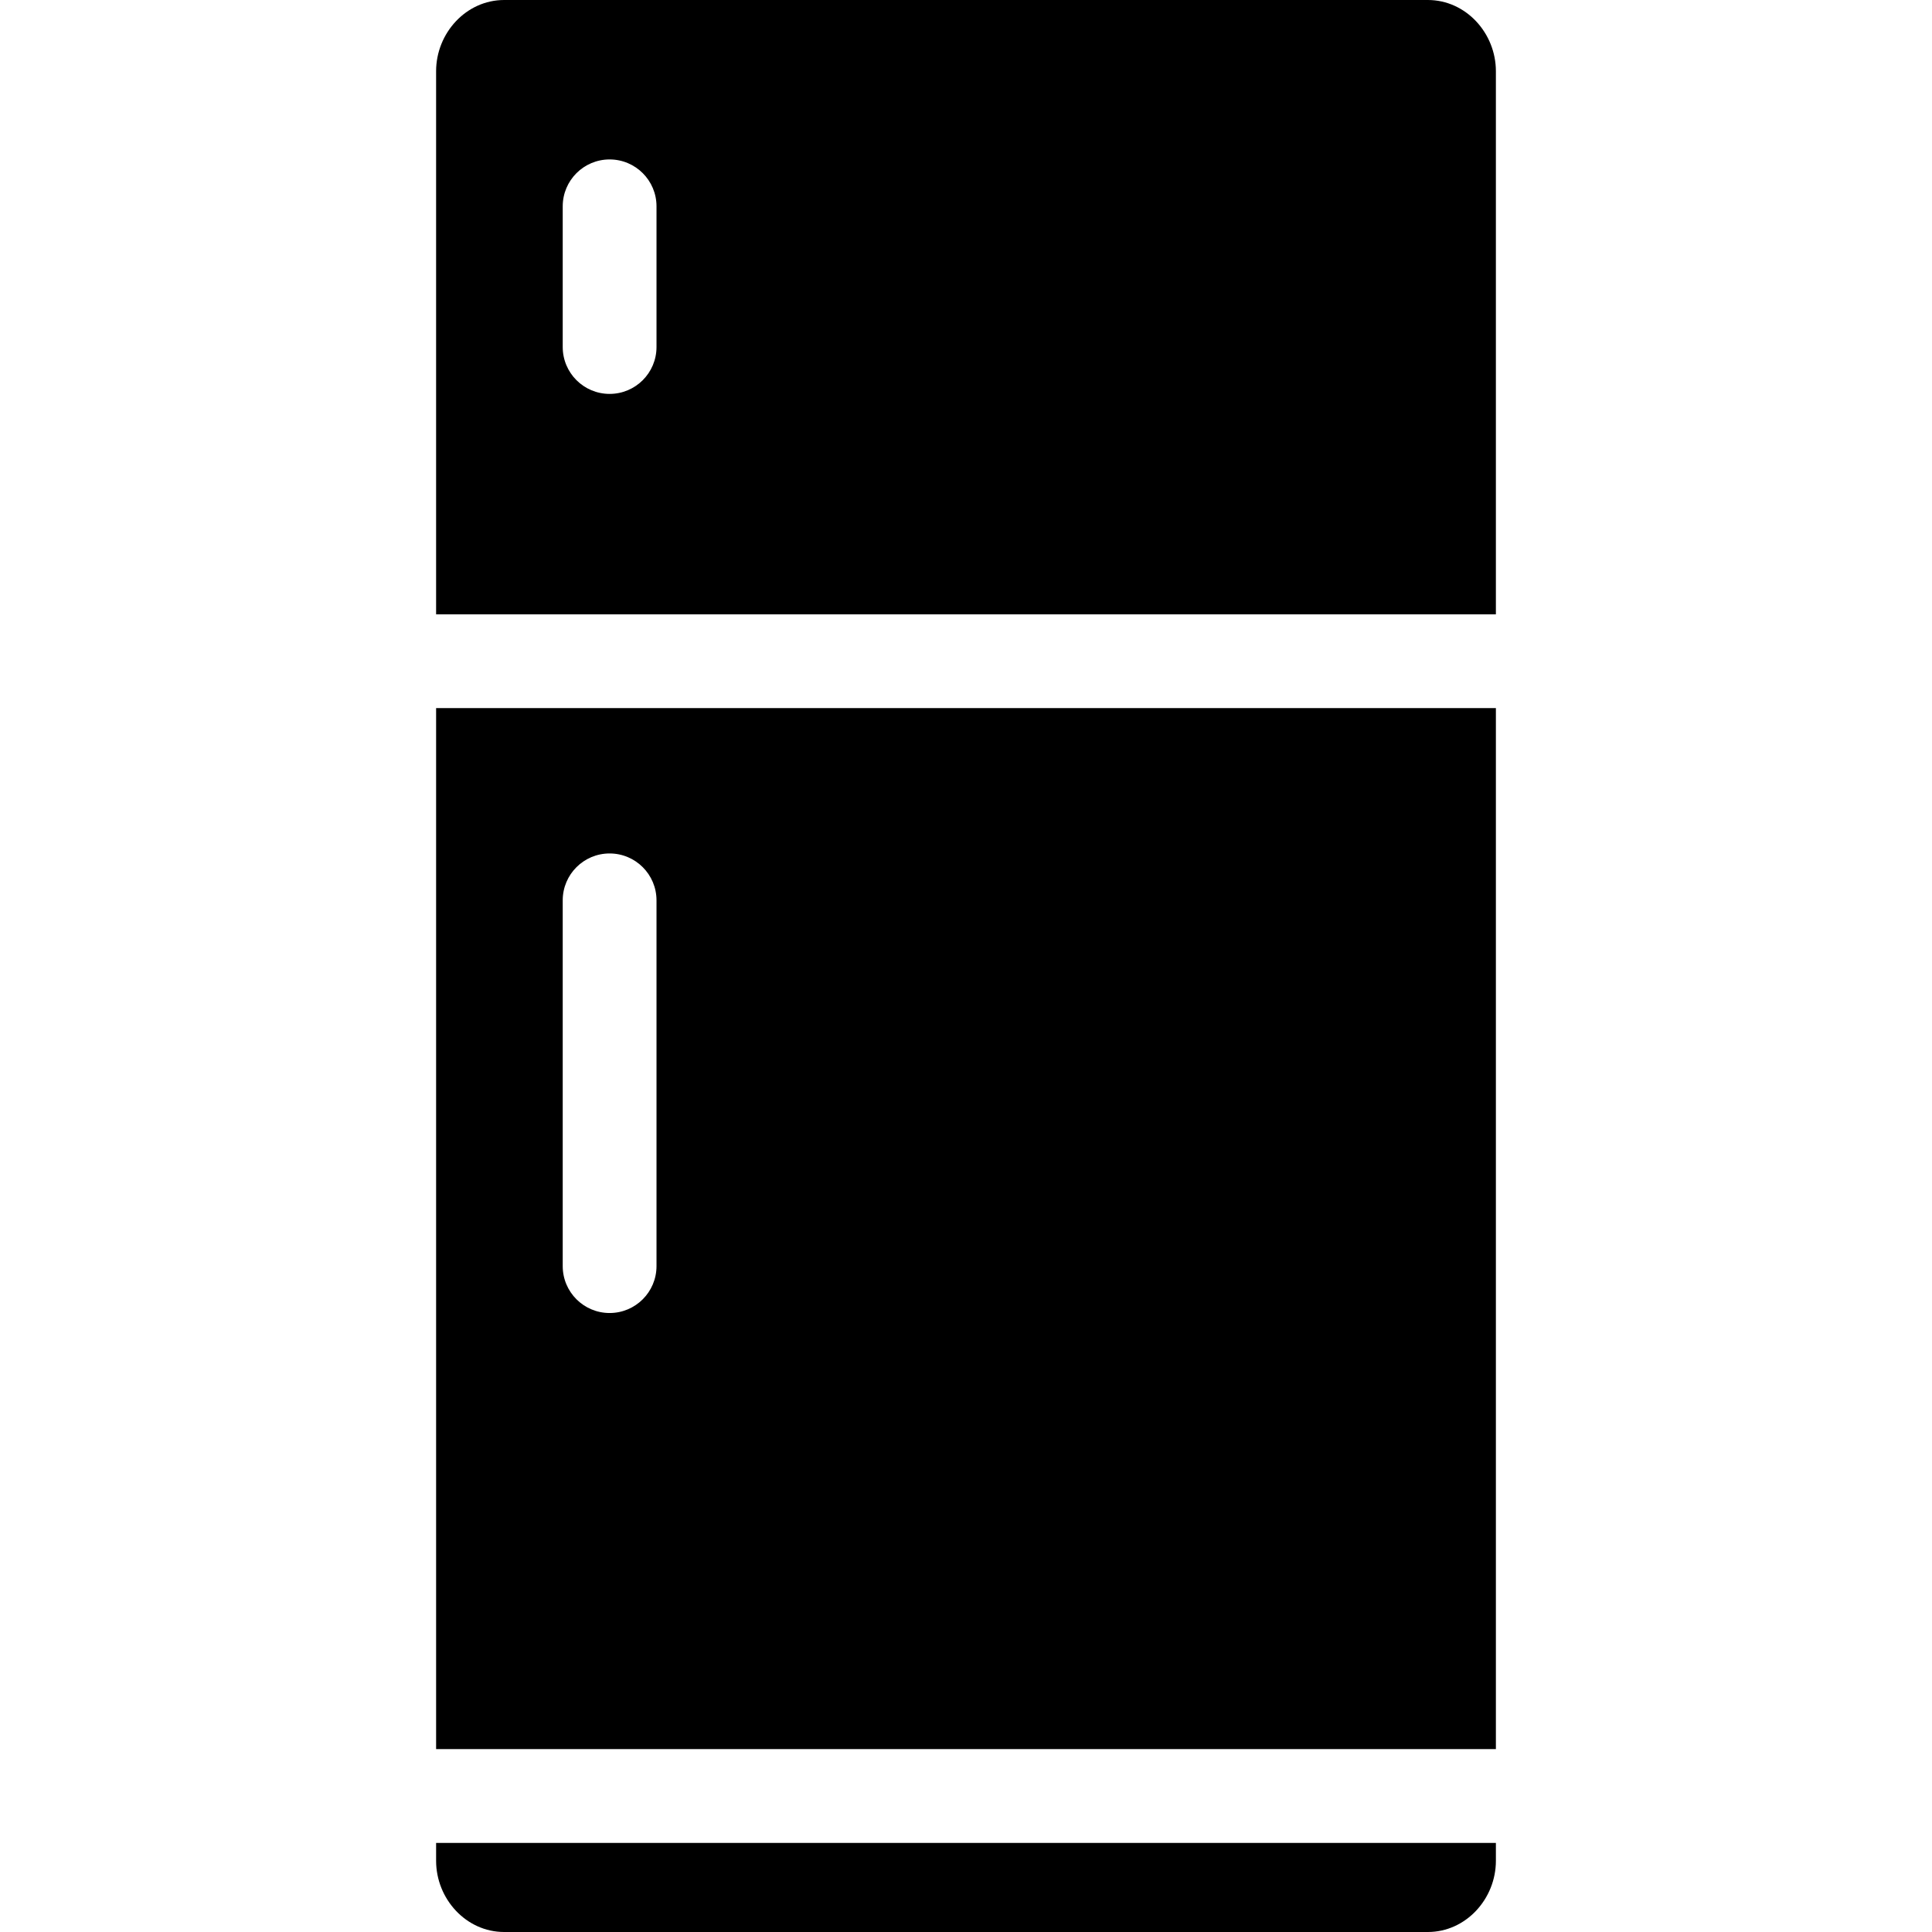
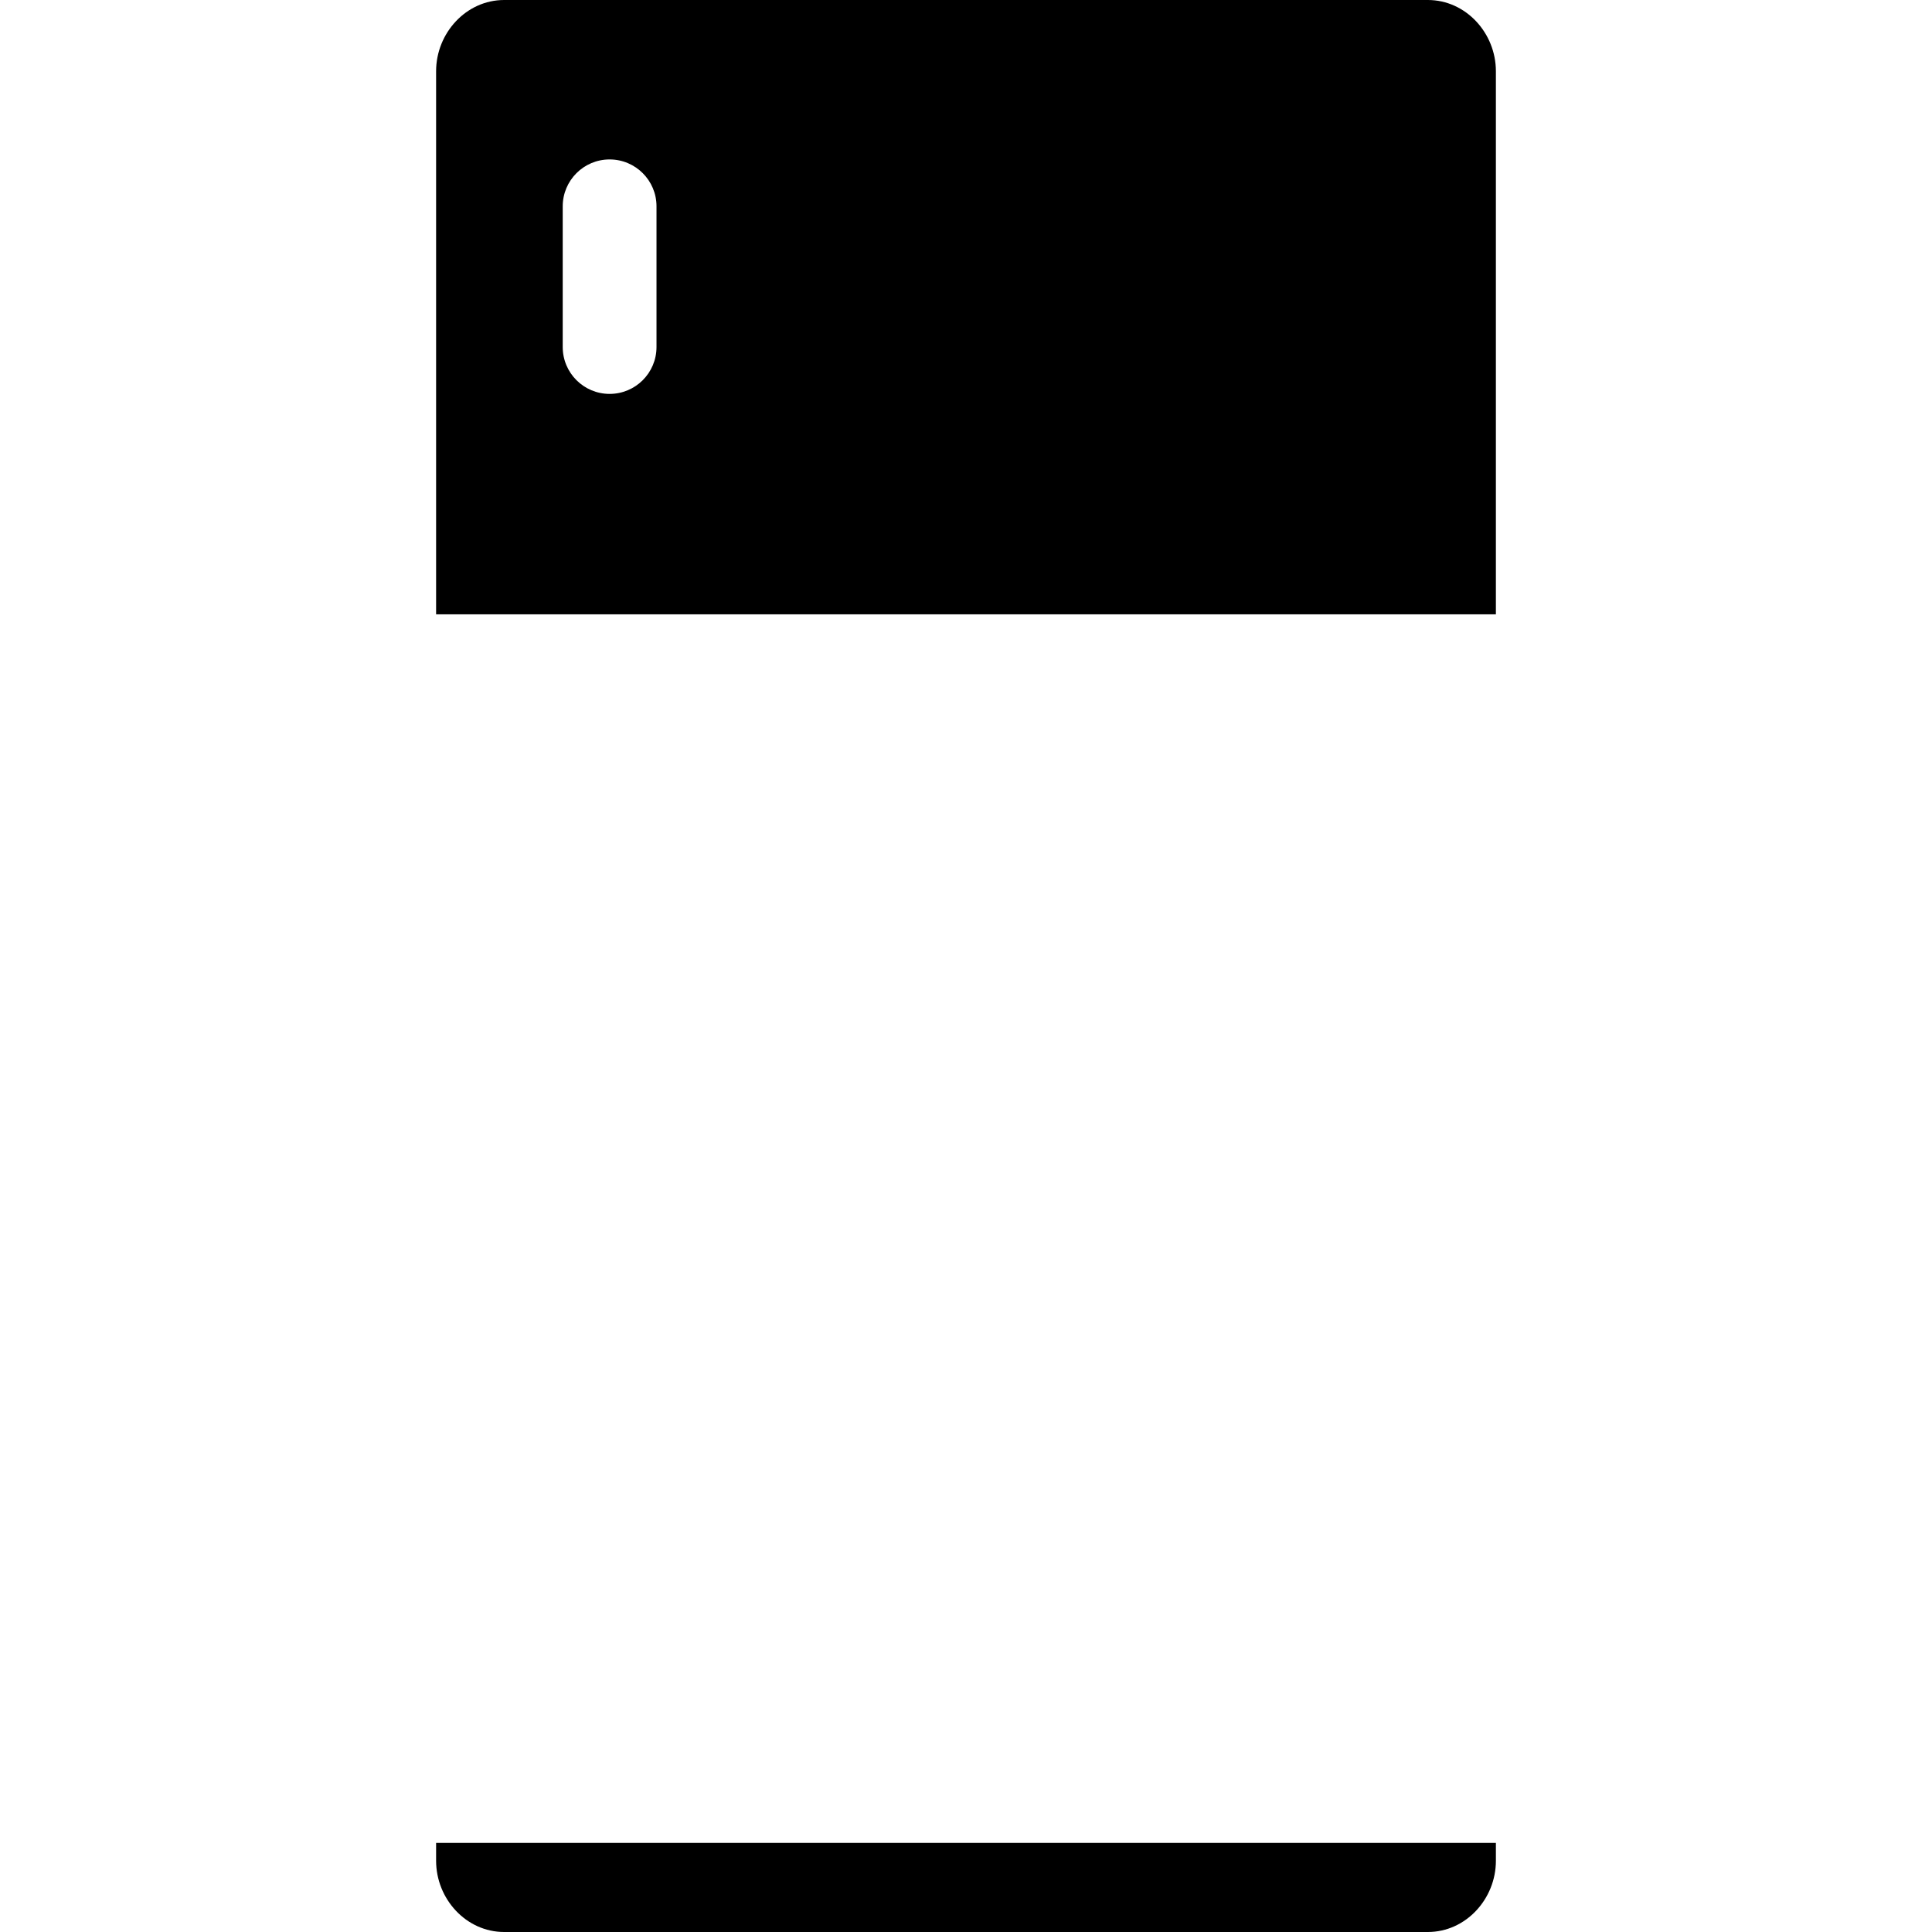
<svg xmlns="http://www.w3.org/2000/svg" fill="#000000" height="800px" width="800px" version="1.1" id="Layer_1" viewBox="0 0 512 512" xml:space="preserve">
  <g>
    <g>
      <path d="M378.397,0H133.603c-10.083,0-18.031,8.782-18.031,18.867v143.929h280.854V18.867C396.427,8.782,388.48,0,378.397,0z     M173.981,91.961c0,6.864-5.564,12.427-12.427,12.427s-12.427-5.564-12.427-12.427V54.68c0-6.864,5.564-12.427,12.427-12.427    s12.427,5.564,12.427,12.427V91.961z" />
    </g>
  </g>
  <g>
    <g>
      <path d="M115.573,488.388v4.745c0,10.085,7.947,18.867,18.031,18.867h244.792c10.083,0,18.031-8.782,18.031-18.867v-4.745H115.573    z" />
    </g>
  </g>
  <g>
    <g>
-       <path d="M115.573,187.651v275.883h280.854V187.651H115.573z M173.981,335.534c0,6.864-5.564,12.427-12.427,12.427    s-12.427-5.564-12.427-12.427v-96.932c0-6.864,5.564-12.427,12.427-12.427s12.427,5.564,12.427,12.427V335.534z" />
-     </g>
+       </g>
  </g>
</svg>